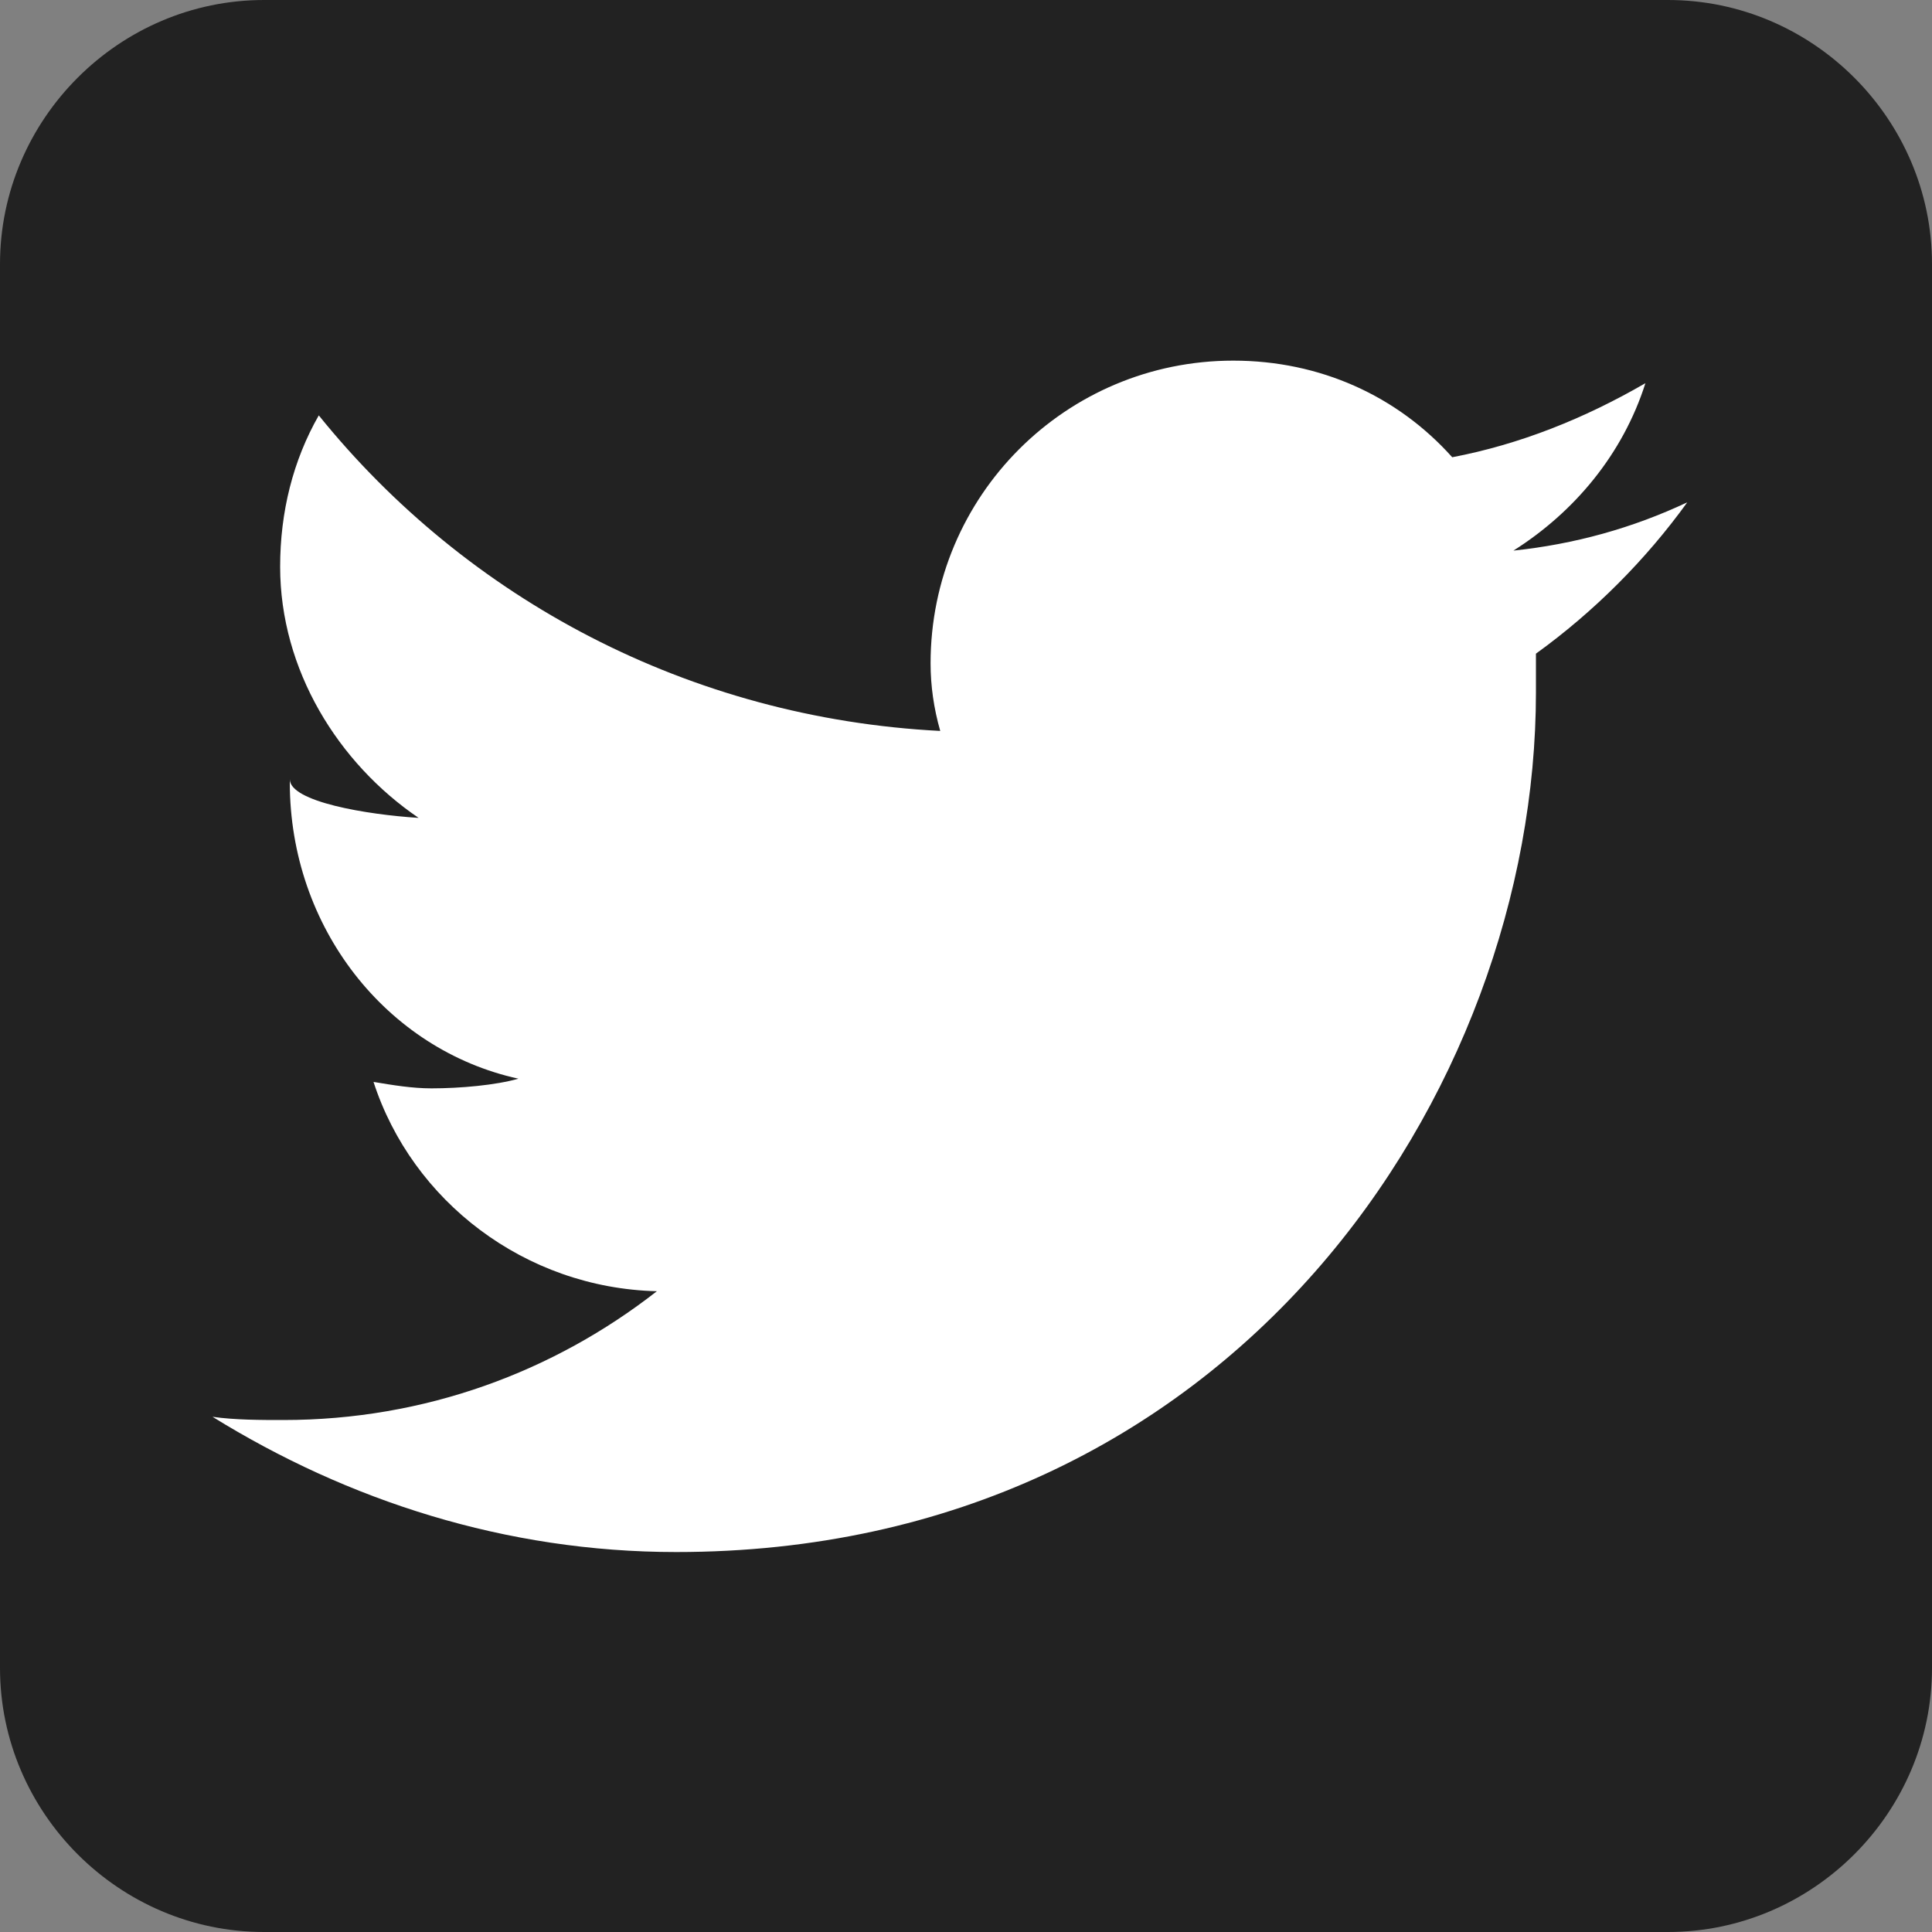
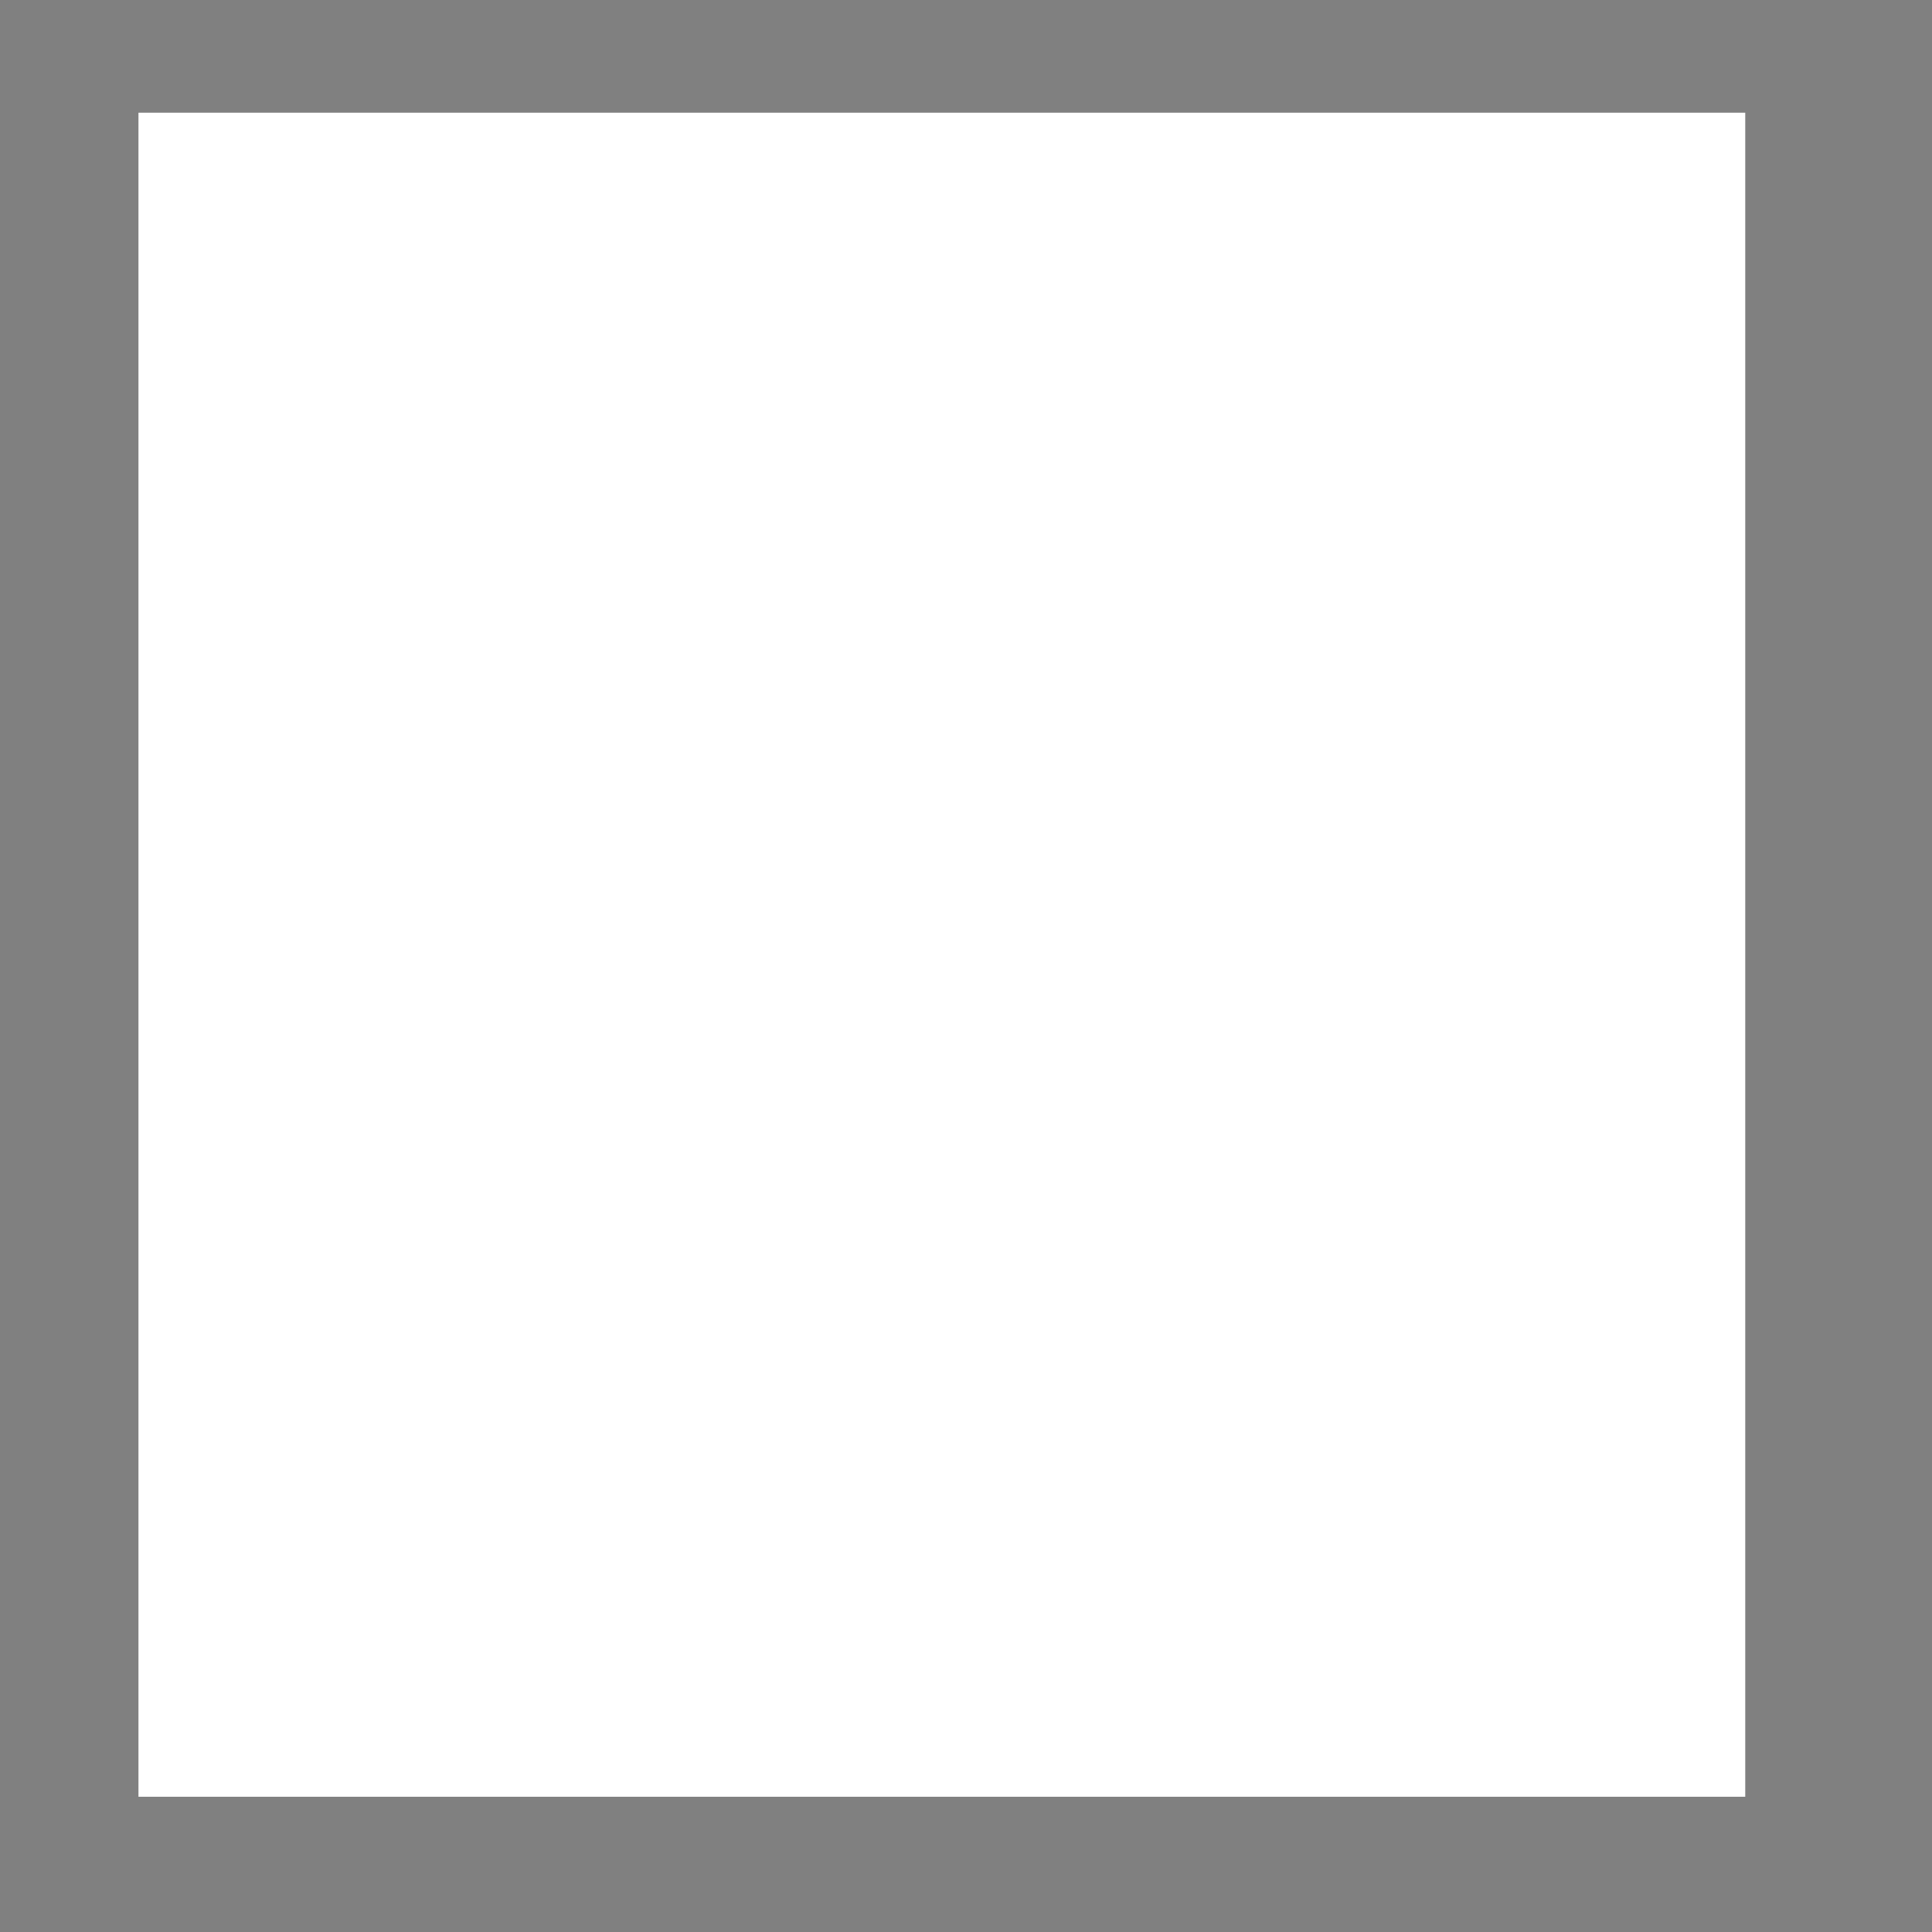
<svg xmlns="http://www.w3.org/2000/svg" version="1.1" id="layer" x="0px" y="0px" viewBox="0 0 60 60" style="enable-background:new 0 0 60 60;" xml:space="preserve">
  <rect x="0" y="0" width="60" height="60" fill="#808080" stroke="none" />
  <style type="text/css">
	.st0{fill:#FFFFFF;}
	.st1{fill:#222222;}
</style>
  <g>
    <rect x="4.3" y="3.5" class="st0" width="49.9" height="52.3" />
-     <path class="st1" d="M60,8.2C60,3.7,56.3,0,51.8,0H8.2C3.7,0,0,3.7,0,8.2v43.6C0,56.3,3.7,60,8.2,60h43.6c4.5,0,8.2-3.7,8.2-8.2   V8.2z M47.7,20.3c0,0.4,0,0.8,0,1.2c0,12.4-9.4,26.7-26.7,26.7c-5.3,0-10.2-1.6-14.4-4.2c0.7,0.1,1.5,0.1,2.2,0.1   c4.4,0,8.4-1.5,11.6-4c-4.1-0.1-7.6-2.8-8.8-6.5c0.6,0.1,1.2,0.2,1.8,0.2c0.9,0,2-0.1,2.7-0.3C12,32.6,9,28.8,9,24.3   c0,0,0-0.1,0-0.1c0,0.7,2.4,1.1,4,1.2c-2.5-1.7-4.3-4.6-4.3-7.8c0-1.7,0.4-3.3,1.2-4.7c4.6,5.7,11.5,9.4,19.3,9.8   c-0.2-0.7-0.3-1.4-0.3-2.1c0-5.2,4.2-9.4,9.4-9.4c2.7,0,5.1,1.1,6.8,3c2.1-0.4,4.1-1.2,6-2.3c-0.7,2.2-2.2,4-4.1,5.2   c1.9-0.2,3.7-0.7,5.4-1.5C51.1,17.4,49.5,19,47.7,20.3z" />
  </g>
</svg>